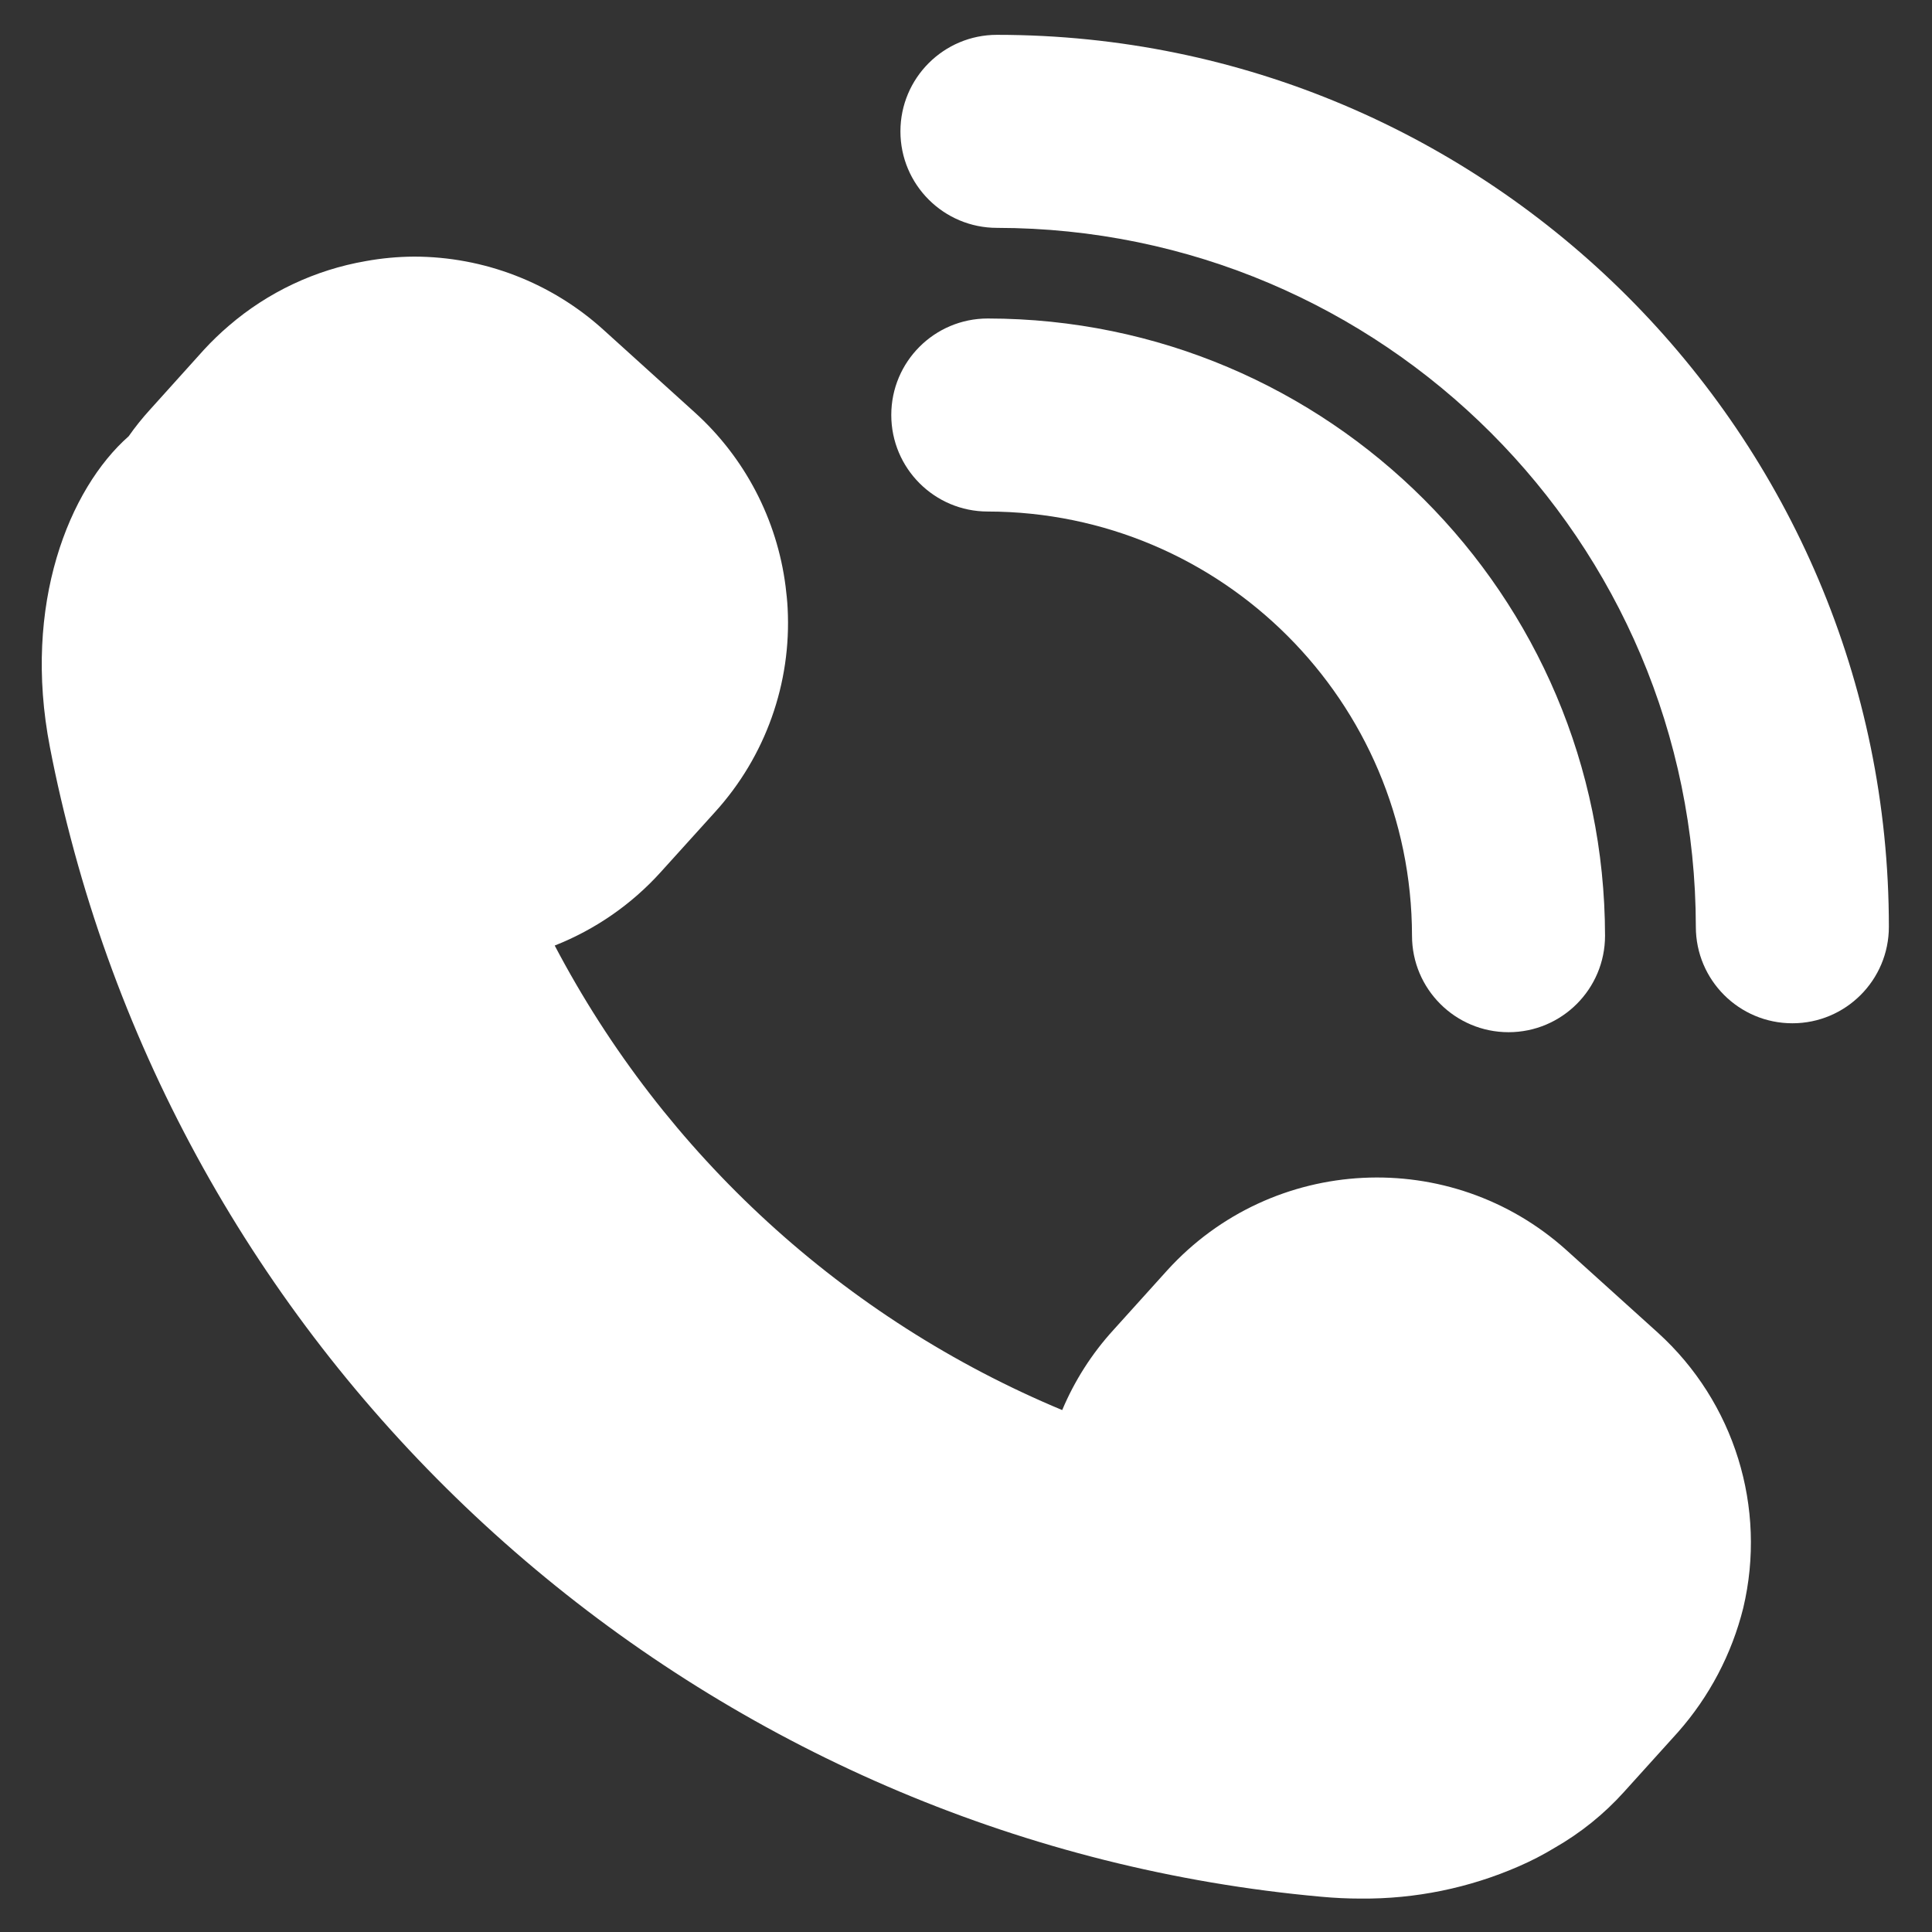
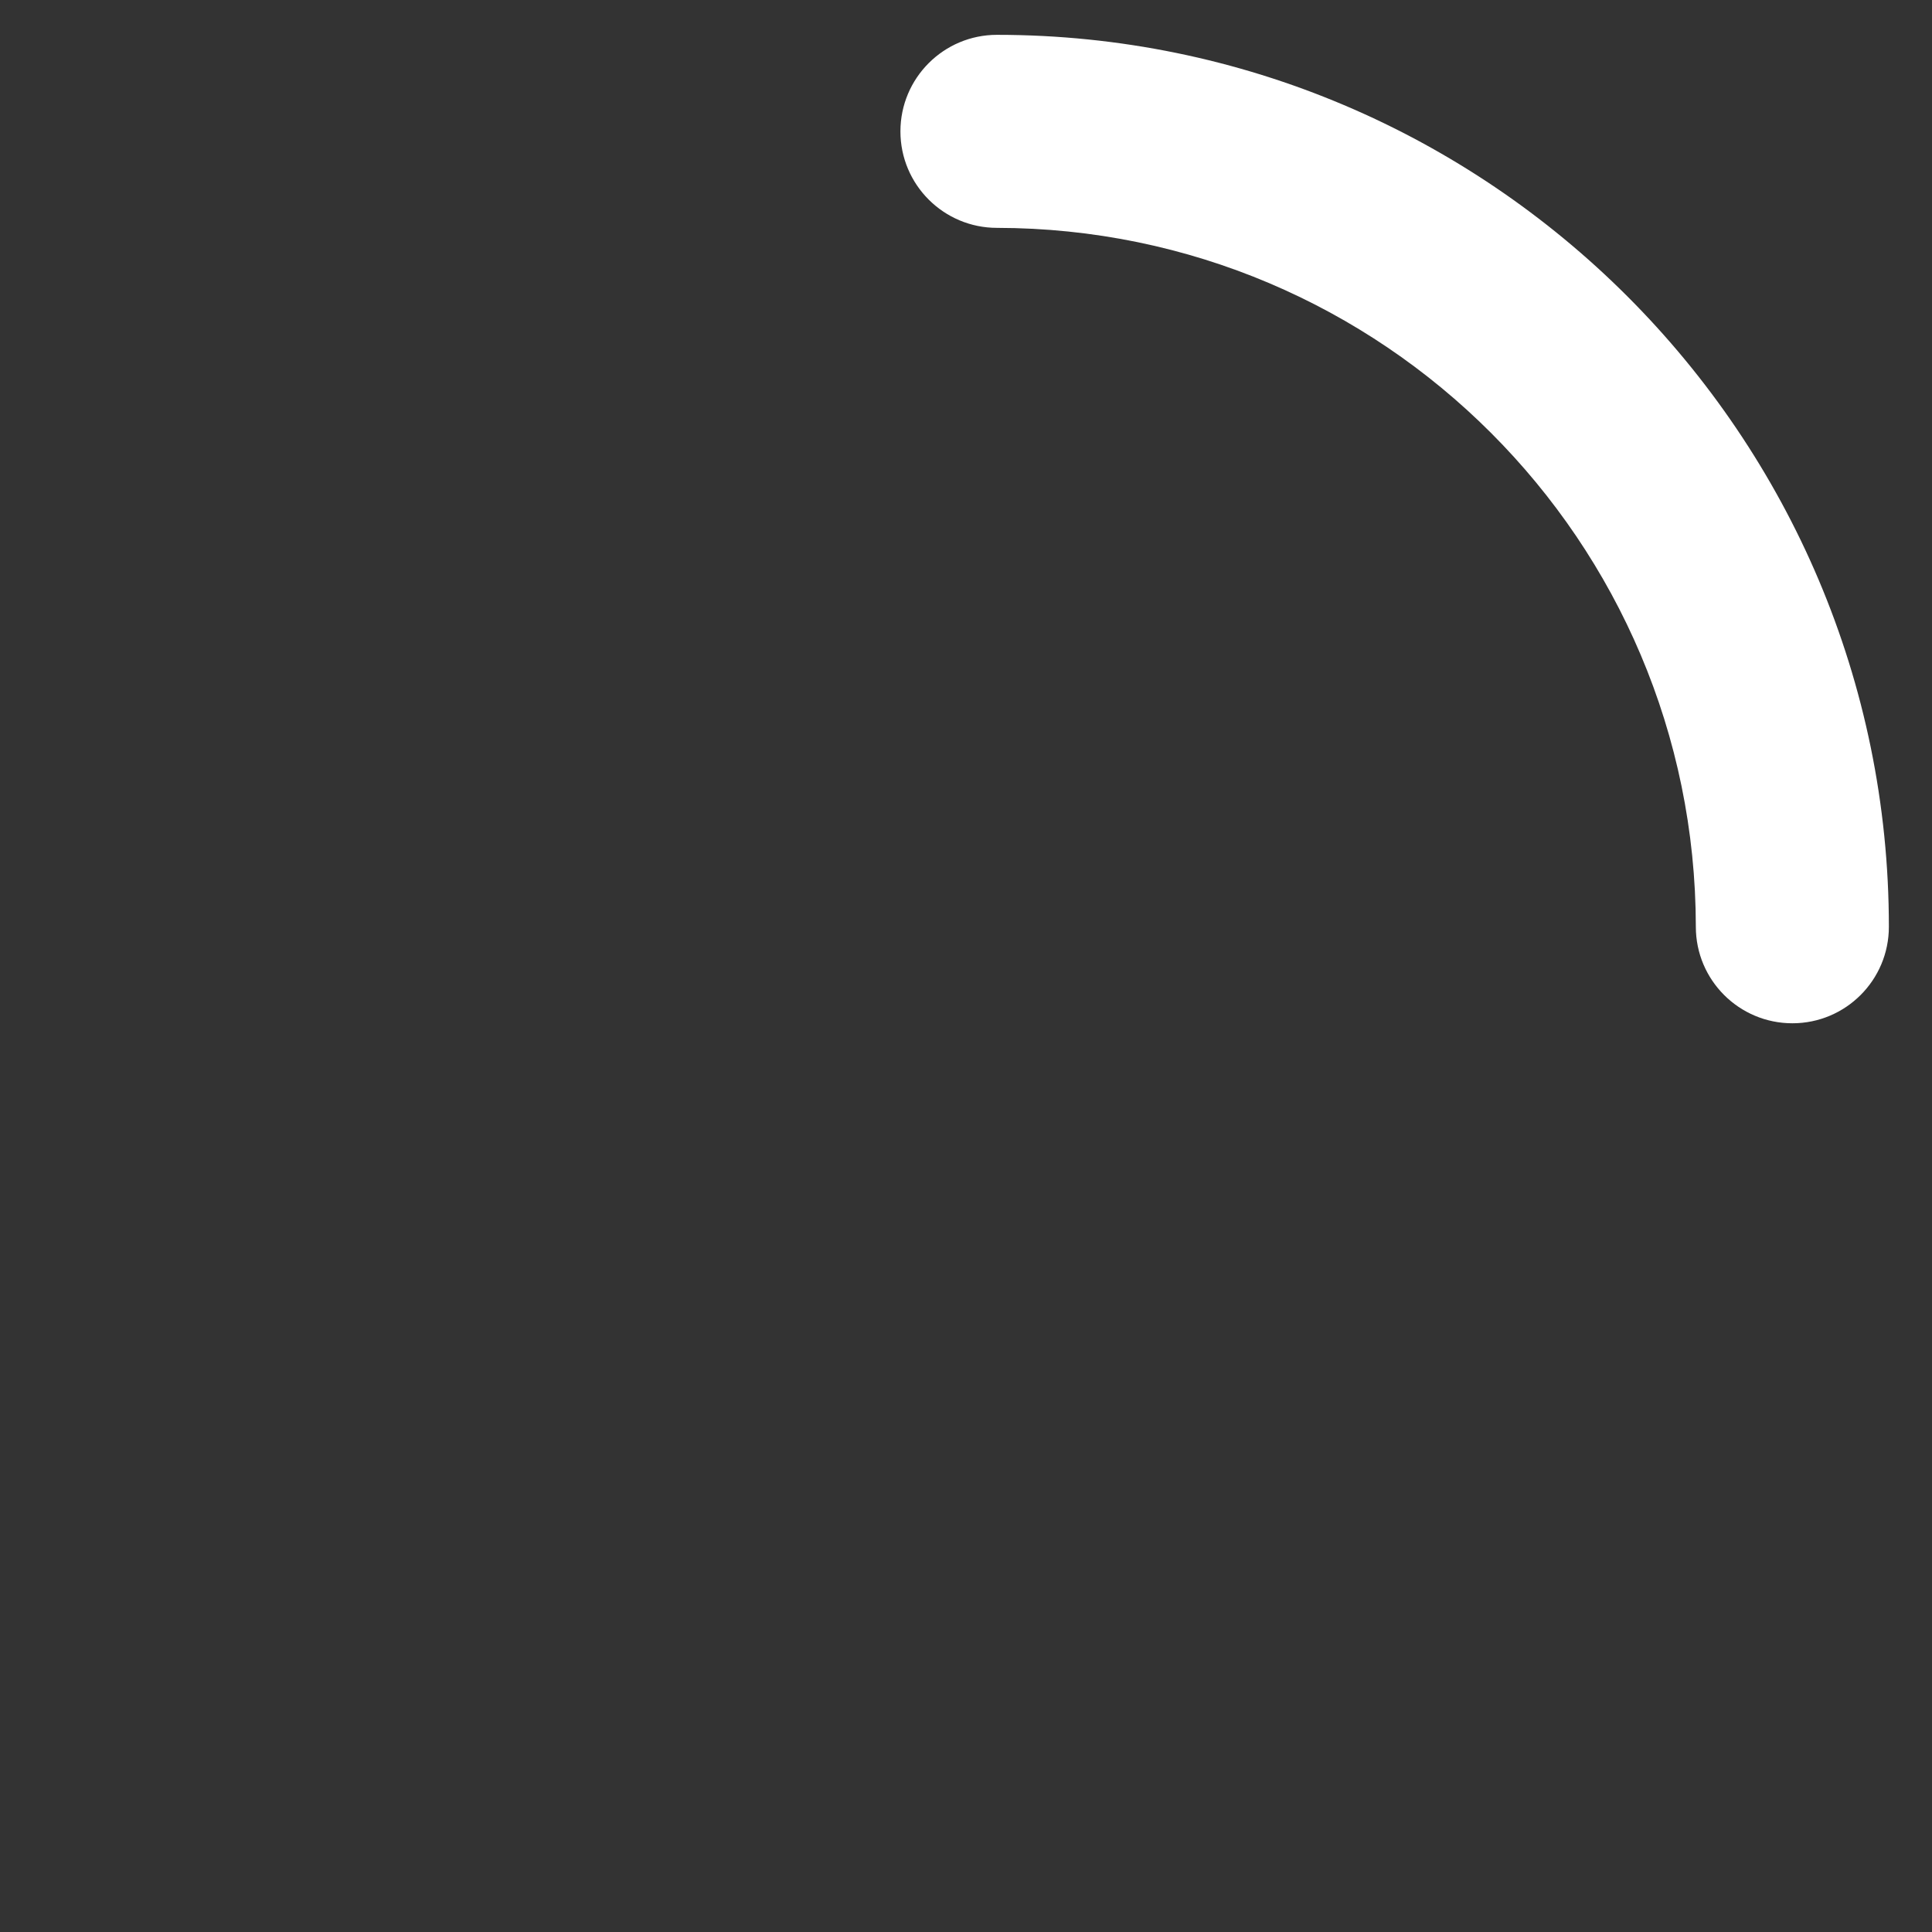
<svg xmlns="http://www.w3.org/2000/svg" width="34" height="34" viewBox="0 0 34 34" fill="none">
  <rect x="0" y="0" width="34" height="34" fill="#333333" stroke="none" />
  <path d="M33.241 16.31C33.241 17.248 32.481 18.008 31.543 18.008C30.605 18.008 29.844 17.248 29.844 16.31C29.837 9.52 24.334 4.018 17.545 4.01C16.607 4.01 15.846 3.25 15.846 2.312C15.846 1.374 16.607 0.613 17.545 0.613C26.201 0.613 33.241 7.653 33.241 16.31Z" fill="white" />
-   <path d="M17.383 9.002C16.445 9.002 15.685 8.241 15.685 7.303C15.685 6.365 16.445 5.605 17.383 5.605C23.38 5.611 28.239 10.47 28.246 16.467C28.246 17.405 27.486 18.165 26.548 18.165C25.61 18.165 24.849 17.405 24.849 16.467C24.843 12.346 21.504 9.008 17.383 9.002Z" fill="white" />
-   <path d="M30.678 28.299C30.476 29.109 30.082 29.858 29.529 30.484L28.577 31.538C28.227 31.926 27.817 32.256 27.363 32.516C27.159 32.64 26.946 32.75 26.727 32.845C25.852 33.227 24.905 33.42 23.95 33.412C23.716 33.412 23.481 33.401 23.247 33.379C12.867 32.442 4.052 25.062 1.308 14.989C1.134 14.348 0.993 13.745 0.878 13.147C0.391 10.635 1.219 8.599 2.264 7.678C2.379 7.514 2.504 7.358 2.639 7.21L3.589 6.155C3.727 6.005 3.874 5.864 4.029 5.731C4.714 5.142 5.546 4.749 6.437 4.595C6.716 4.544 6.999 4.518 7.284 4.516C8.517 4.516 9.707 4.976 10.621 5.805L12.227 7.258C13.108 8.054 13.675 9.141 13.825 10.319C13.84 10.446 13.855 10.574 13.861 10.703C13.931 12.022 13.471 13.314 12.582 14.292L11.629 15.346C11.115 15.916 10.476 16.358 9.762 16.64C11.696 20.322 14.854 23.214 18.693 24.815C18.91 24.299 19.213 23.824 19.59 23.41L20.542 22.355C22.389 20.323 25.531 20.166 27.571 22.004L29.178 23.455C30.523 24.676 31.098 26.532 30.678 28.299Z" fill="white" />
</svg>